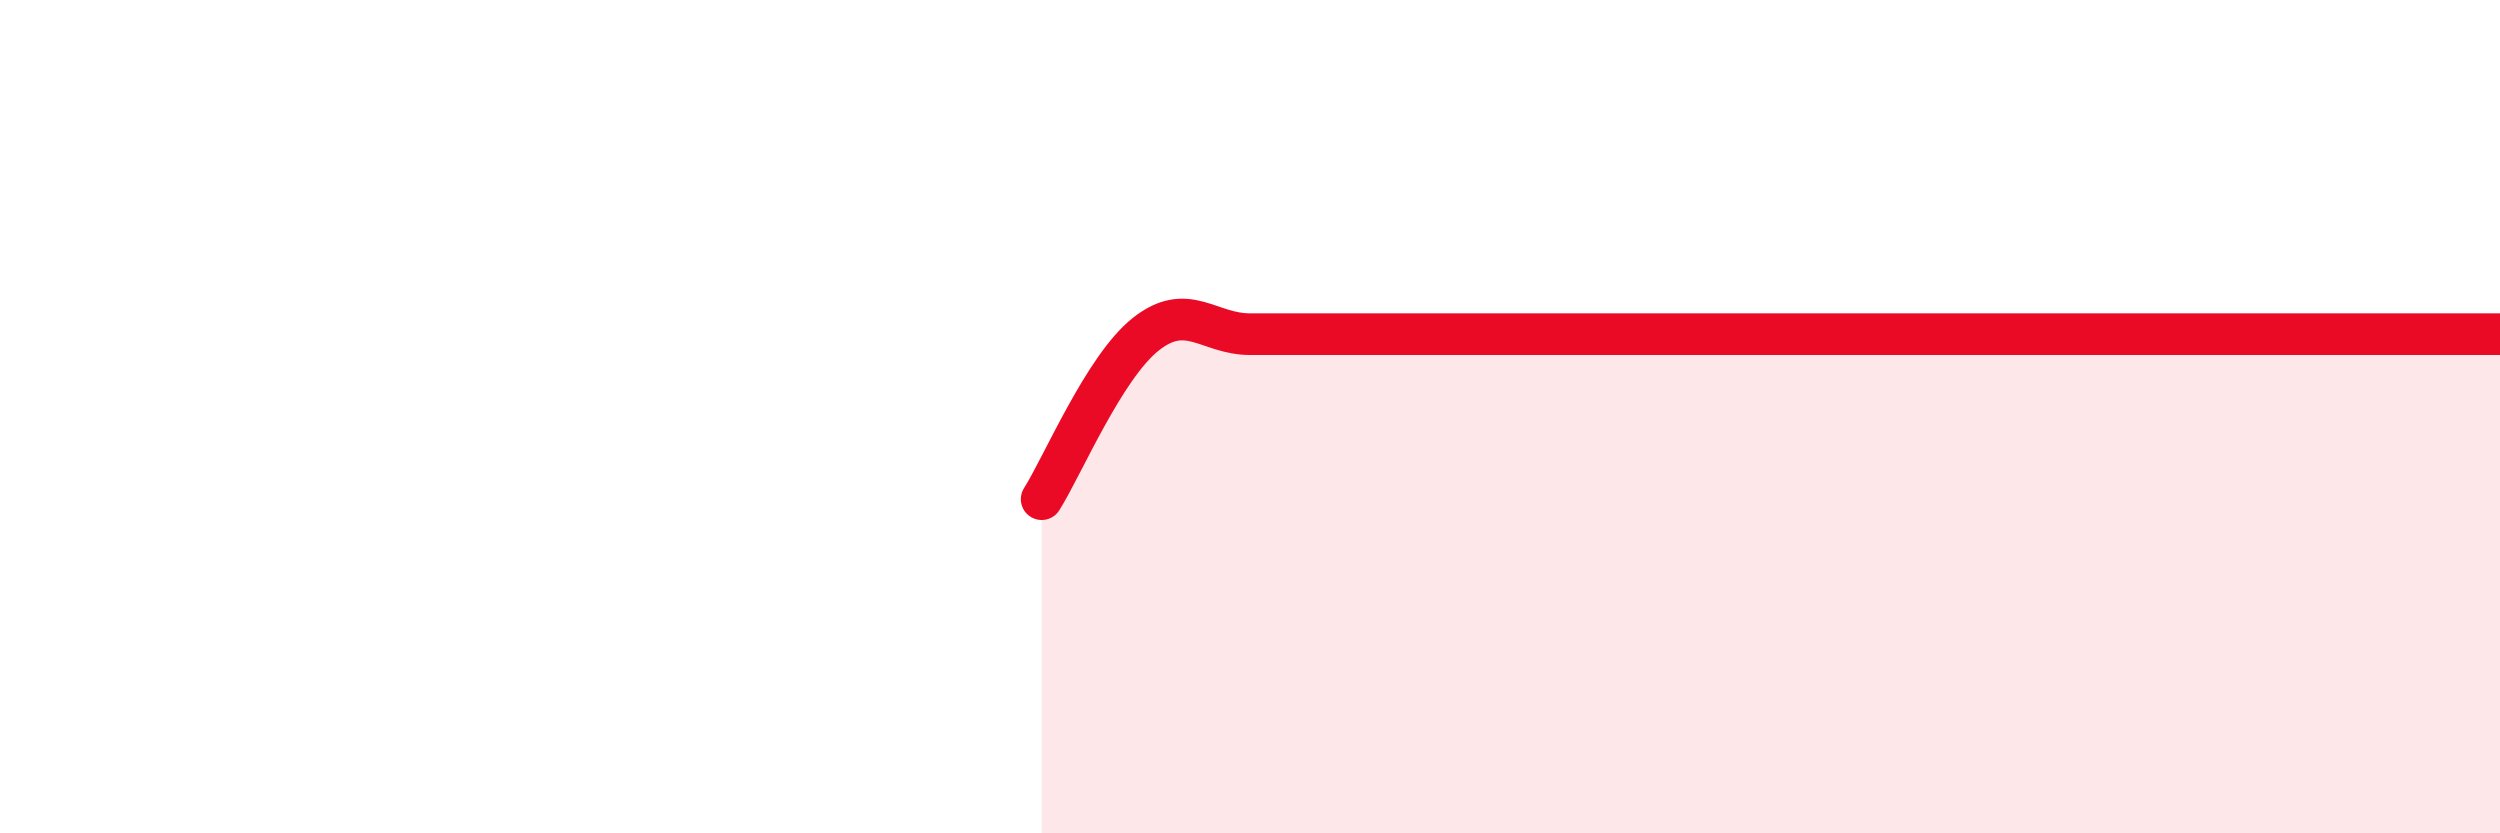
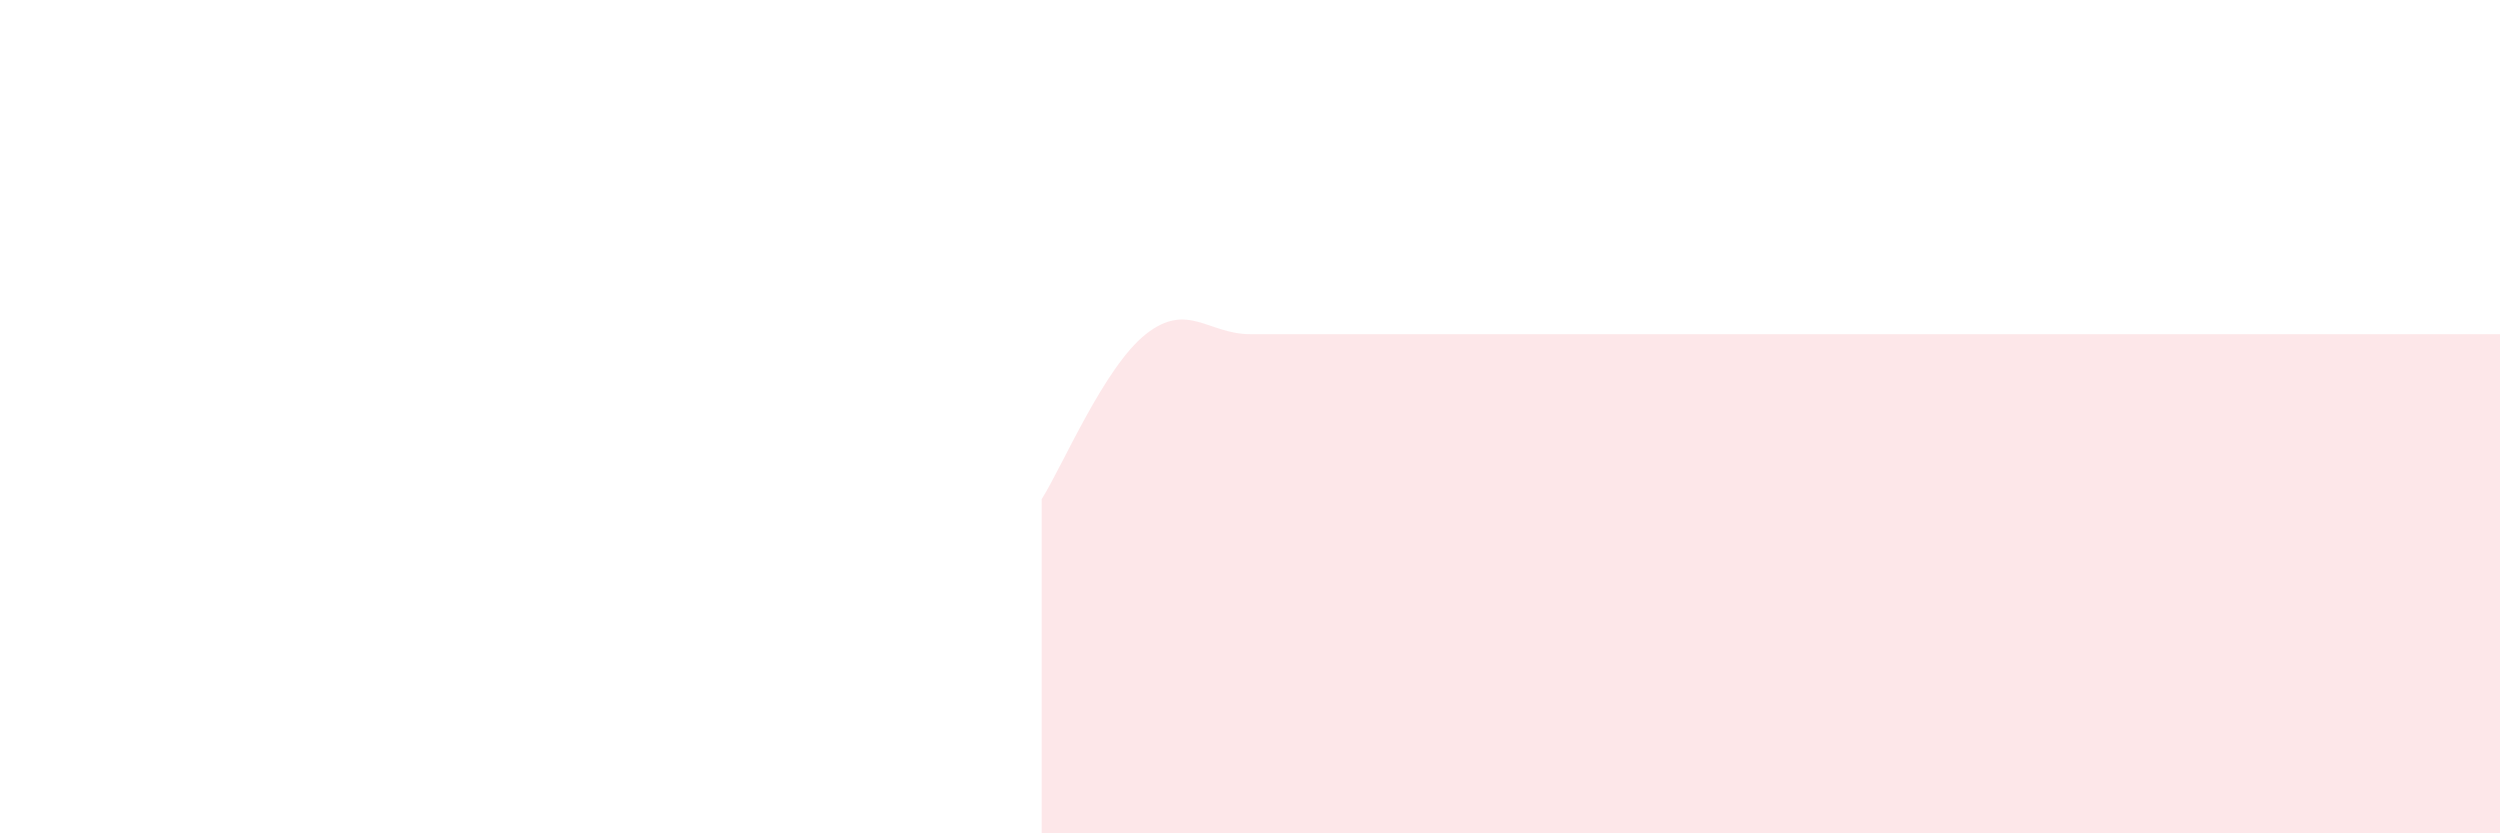
<svg xmlns="http://www.w3.org/2000/svg" width="60" height="20" viewBox="0 0 60 20">
  <path d="M 25,11.98 C 25.5,11.19 26.5,8.81 27.5,8.02 C 28.5,7.23 29,8.02 30,8.02 C 31,8.02 31.5,8.02 32.5,8.02 C 33.5,8.02 34,8.02 35,8.02 C 36,8.02 36.5,8.02 37.5,8.02 C 38.5,8.02 39,8.02 40,8.02 C 41,8.02 41.5,8.02 42.5,8.02 C 43.5,8.02 44,8.02 45,8.02 C 46,8.02 46.5,8.02 47.5,8.02 C 48.5,8.02 49,8.02 50,8.02 C 51,8.02 51.5,8.02 52.5,8.02 C 53.5,8.02 53.5,8.02 55,8.02 C 56.5,8.02 59,8.02 60,8.02L60 20L25 20Z" fill="#EB0A25" opacity="0.1" stroke-linecap="round" stroke-linejoin="round" />
-   <path d="M 25,11.98 C 25.5,11.19 26.5,8.81 27.5,8.02 C 28.5,7.23 29,8.02 30,8.02 C 31,8.02 31.5,8.02 32.5,8.02 C 33.5,8.02 34,8.02 35,8.02 C 36,8.02 36.5,8.02 37.5,8.02 C 38.5,8.02 39,8.02 40,8.02 C 41,8.02 41.5,8.02 42.5,8.02 C 43.5,8.02 44,8.02 45,8.02 C 46,8.02 46.5,8.02 47.5,8.02 C 48.5,8.02 49,8.02 50,8.02 C 51,8.02 51.5,8.02 52.5,8.02 C 53.5,8.02 53.5,8.02 55,8.02 C 56.5,8.02 59,8.02 60,8.02" stroke="#EB0A25" stroke-width="1" fill="none" stroke-linecap="round" stroke-linejoin="round" />
</svg>